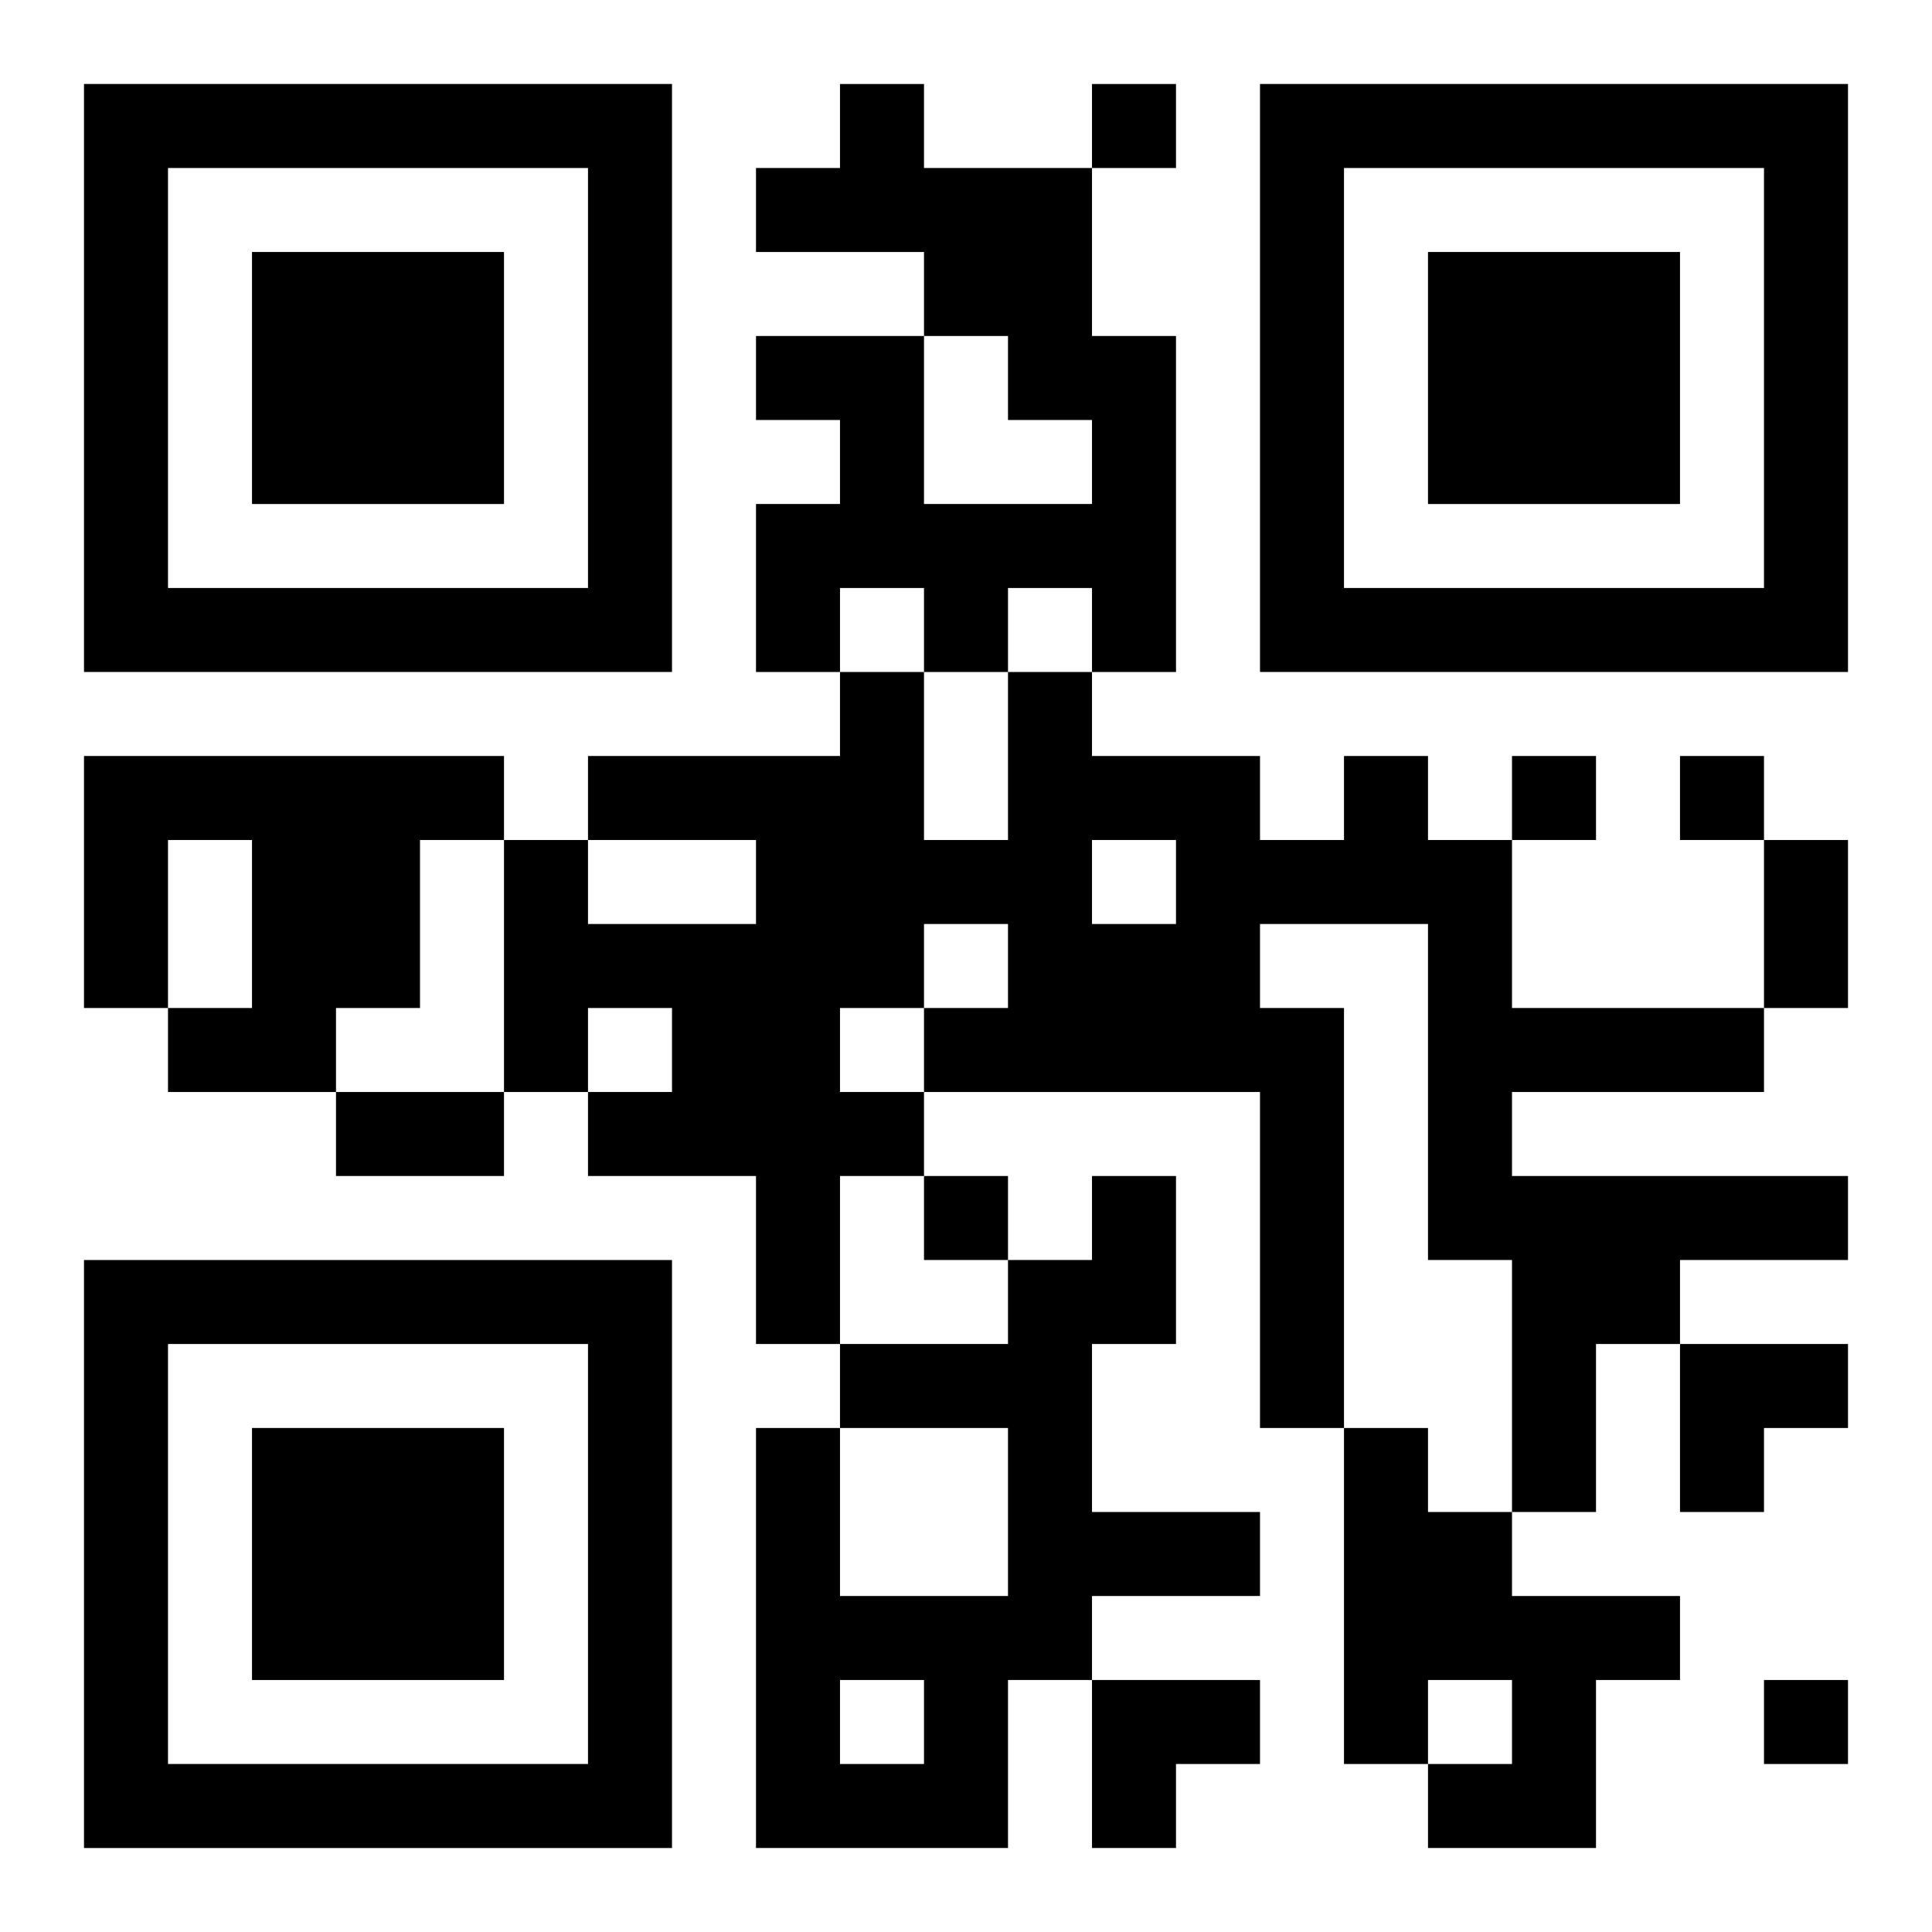
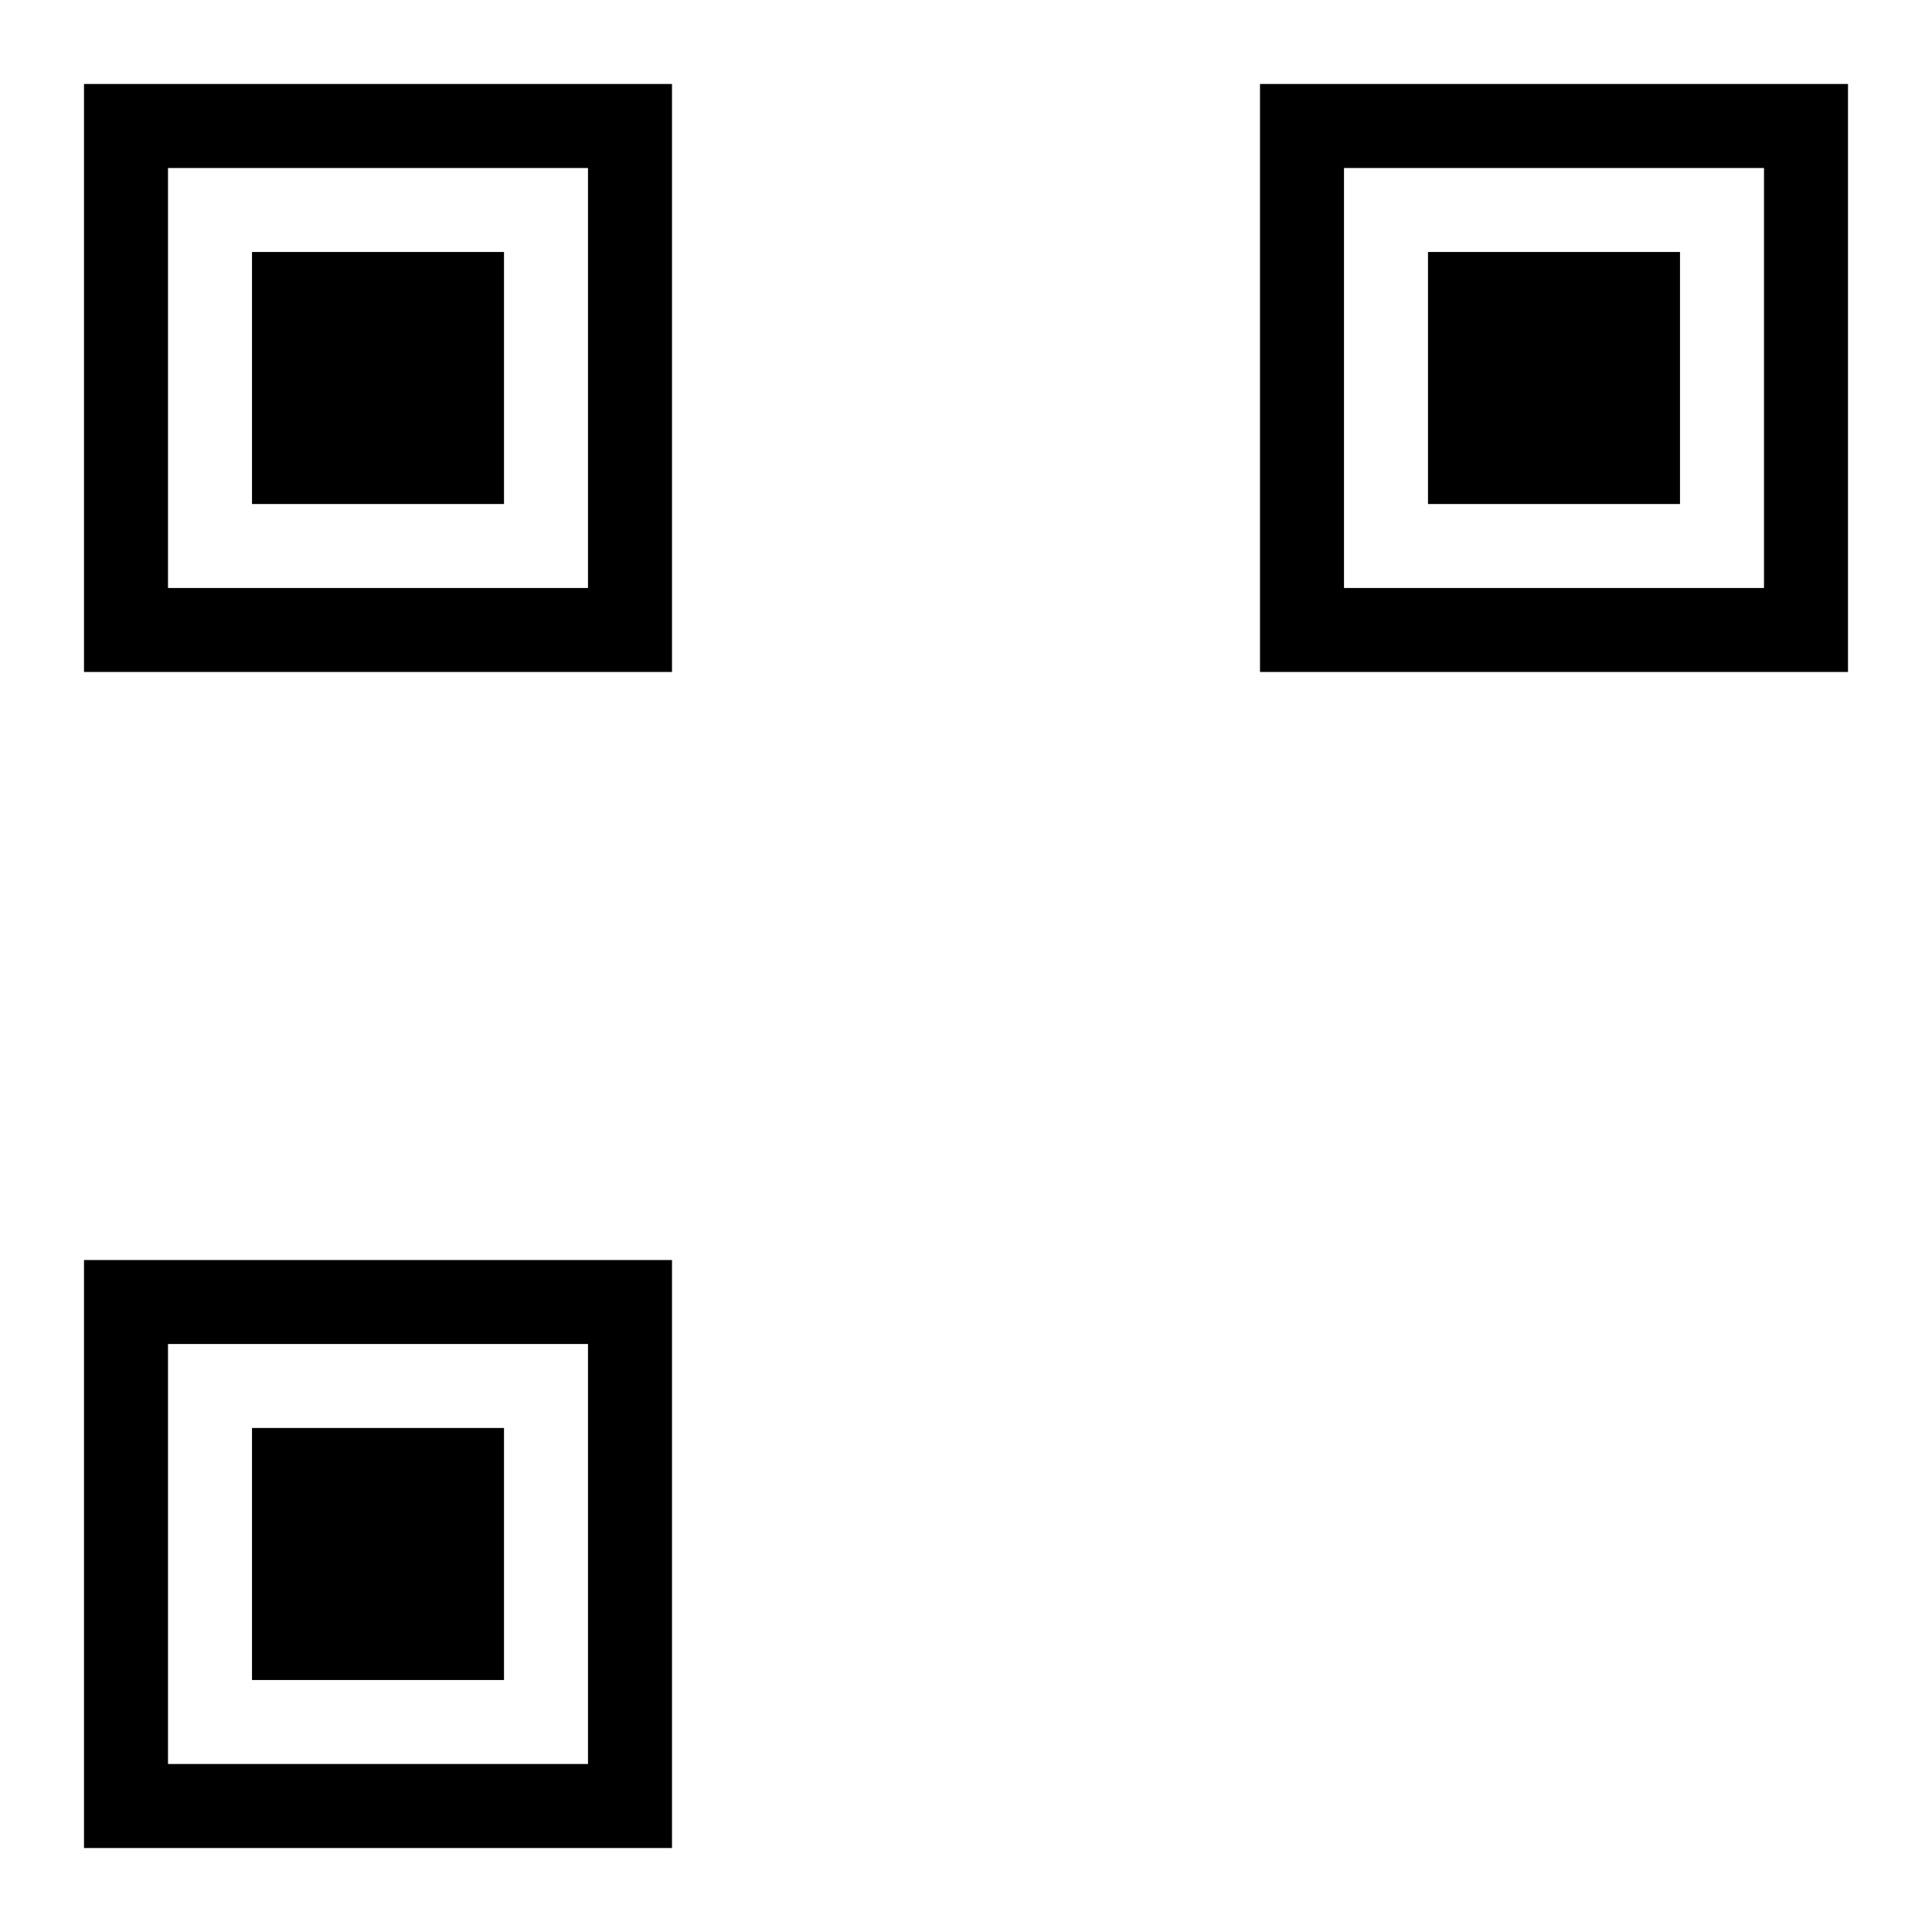
<svg xmlns="http://www.w3.org/2000/svg" xmlns:xlink="http://www.w3.org/1999/xlink" width="250" height="250" baseProfile="full" version="1.1" viewBox="-1 -1 23 23">
  <symbol id="a">
    <path d="m0 7v7h7v-7h-7zm1 1h5v5h-5v-5zm1 1v3h3v-3h-3z" />
  </symbol>
  <use y="-7" xlink:href="#a" />
  <use y="7" xlink:href="#a" />
  <use x="14" y="-7" xlink:href="#a" />
-   <path d="m9 0h1v1h2v2h1v4h-1v-1h-1v1h-1v-1h-1v1h-1v-2h1v-1h-1v-1h2v2h2v-1h-1v-1h-1v-1h-2v-1h1v-1m-9 8h5v1h-1v2h-1v1h-2v-1h1v-2h-1v2h-1v-3m15 0h1v1h1v2h3v1h-3v1h4v1h-2v1h-1v2h-1v-3h-1v-4h-2v1h1v5h-1v-4h-4v1h-1v2h-1v-2h-2v-1h1v-1h-1v1h-1v-3h1v1h2v-1h-2v-1h3v-1h1v2h1v-2h1v1h2v1h1v-1m-3 1v1h1v-1h-1m-2 1v1h1v-1h-1m-1 1v1h1v-1h-1m3 2h1v2h-1v2h2v1h-2v1h-1v2h-3v-5h1v2h2v-2h-2v-1h2v-1h1v-1m-3 6v1h1v-1h-1m6-3h1v1h1v1h2v1h-1v2h-2v-1h1v-1h-1v1h-1v-4m-3-16v1h1v-1h-1m5 8v1h1v-1h-1m2 0v1h1v-1h-1m-9 5v1h1v-1h-1m10 6v1h1v-1h-1m0-10h1v2h-1v-2m-17 3h2v1h-2v-1m16 3h2v1h-1v1h-1zm-7 4h2v1h-1v1h-1z" />
</svg>